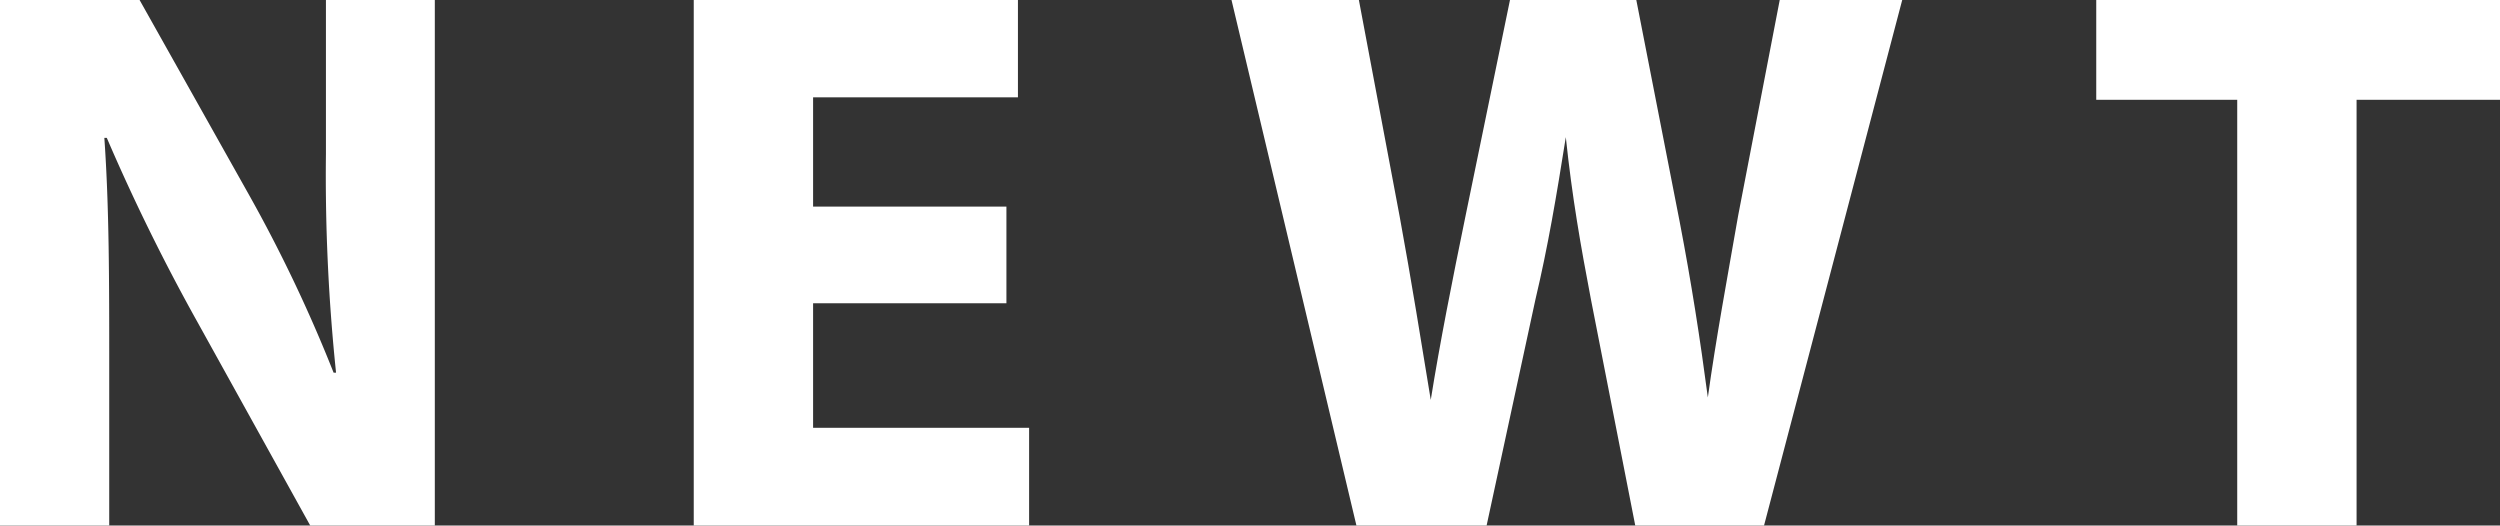
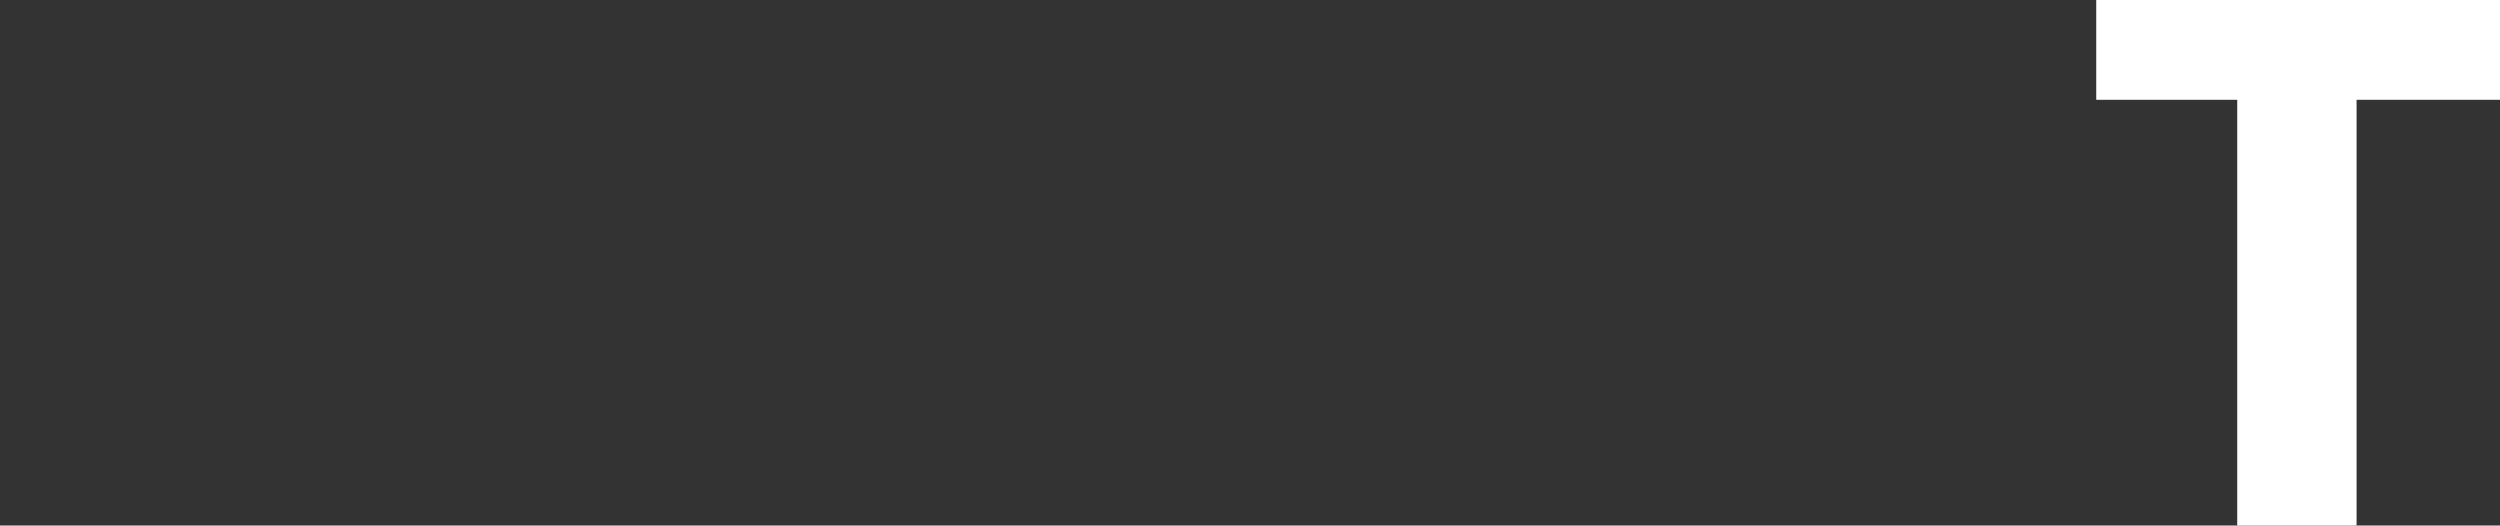
<svg xmlns="http://www.w3.org/2000/svg" viewBox="0 0 71.64 15.06">
  <rect x="0" y="0" width="71.64" height="15.06" fill="#333333" stroke="none" />
  <defs>
    <style>.cls-1{fill:#fff;}</style>
  </defs>
  <g id="Layer_2" data-name="Layer 2">
    <g id="Layer_1-2" data-name="Layer 1">
-       <path class="cls-1" d="M9.34,4.4a54.39,54.39,0,0,0,.29,6.28H9.56A42.06,42.06,0,0,0,7.1,5.52L4,0H0V15.06H3.13V10.52c0-2.46,0-4.58-.14-6.57l.07,0A57.09,57.09,0,0,0,5.67,9.25l3.22,5.81h3.57V0H9.34Z" />
-       <polygon class="cls-1" points="23.3 8.69 28.84 8.69 28.84 5.92 23.3 5.92 23.3 2.79 29.17 2.79 29.17 0 19.88 0 19.88 15.06 29.49 15.06 29.49 12.26 23.3 12.26 23.3 8.69" />
-       <path class="cls-1" d="M49.81,6.17c-.31,1.78-.64,3.55-.87,5.22h0c-.22-1.67-.47-3.28-.81-5.05L46.89,0H43.27L42,6.17c-.38,1.85-.74,3.66-1,5.29h0c-.25-1.52-.56-3.46-.89-5.25L38.94,0H35.29l3.58,15.06H42.6L44,8.58c.36-1.52.6-2.95.87-4.65h0c.18,1.72.43,3.13.72,4.65l1.27,6.48h3.69L54.51,0H51Z" />
      <polygon class="cls-1" points="60.07 2.86 64.11 2.86 64.11 15.06 67.53 15.06 67.53 2.86 71.64 2.86 71.64 0 60.07 0 60.07 2.86" />
    </g>
  </g>
</svg>